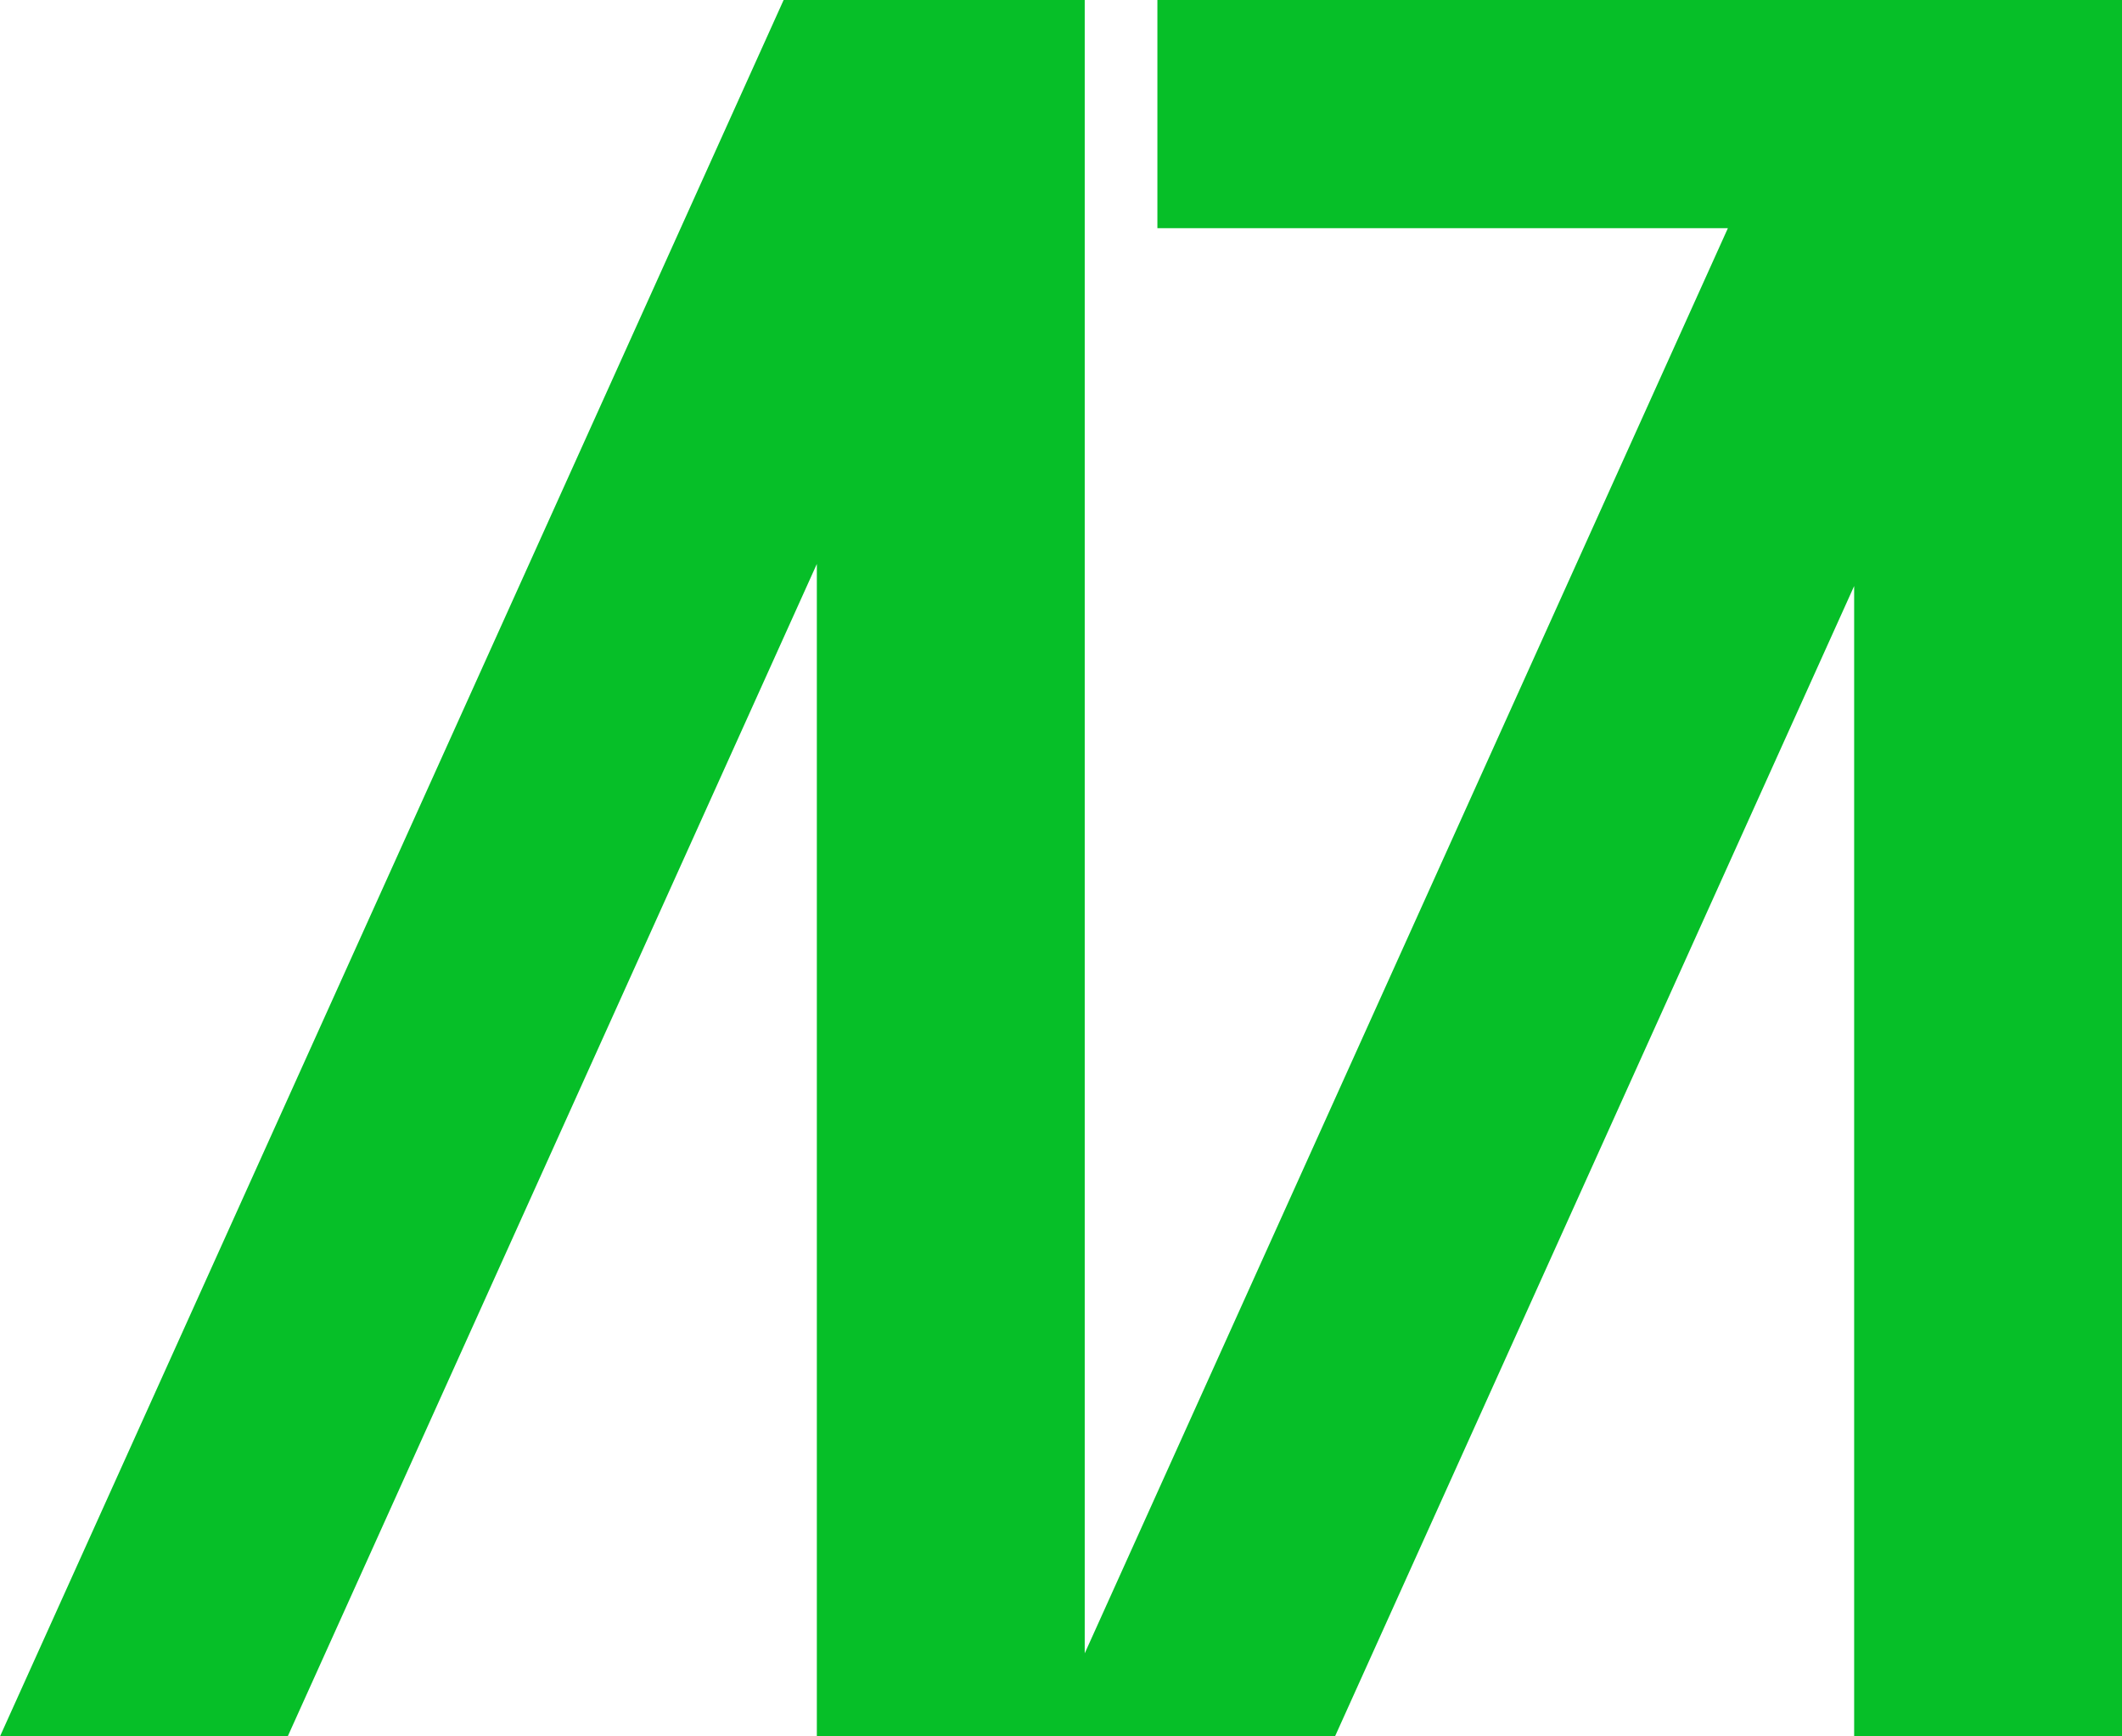
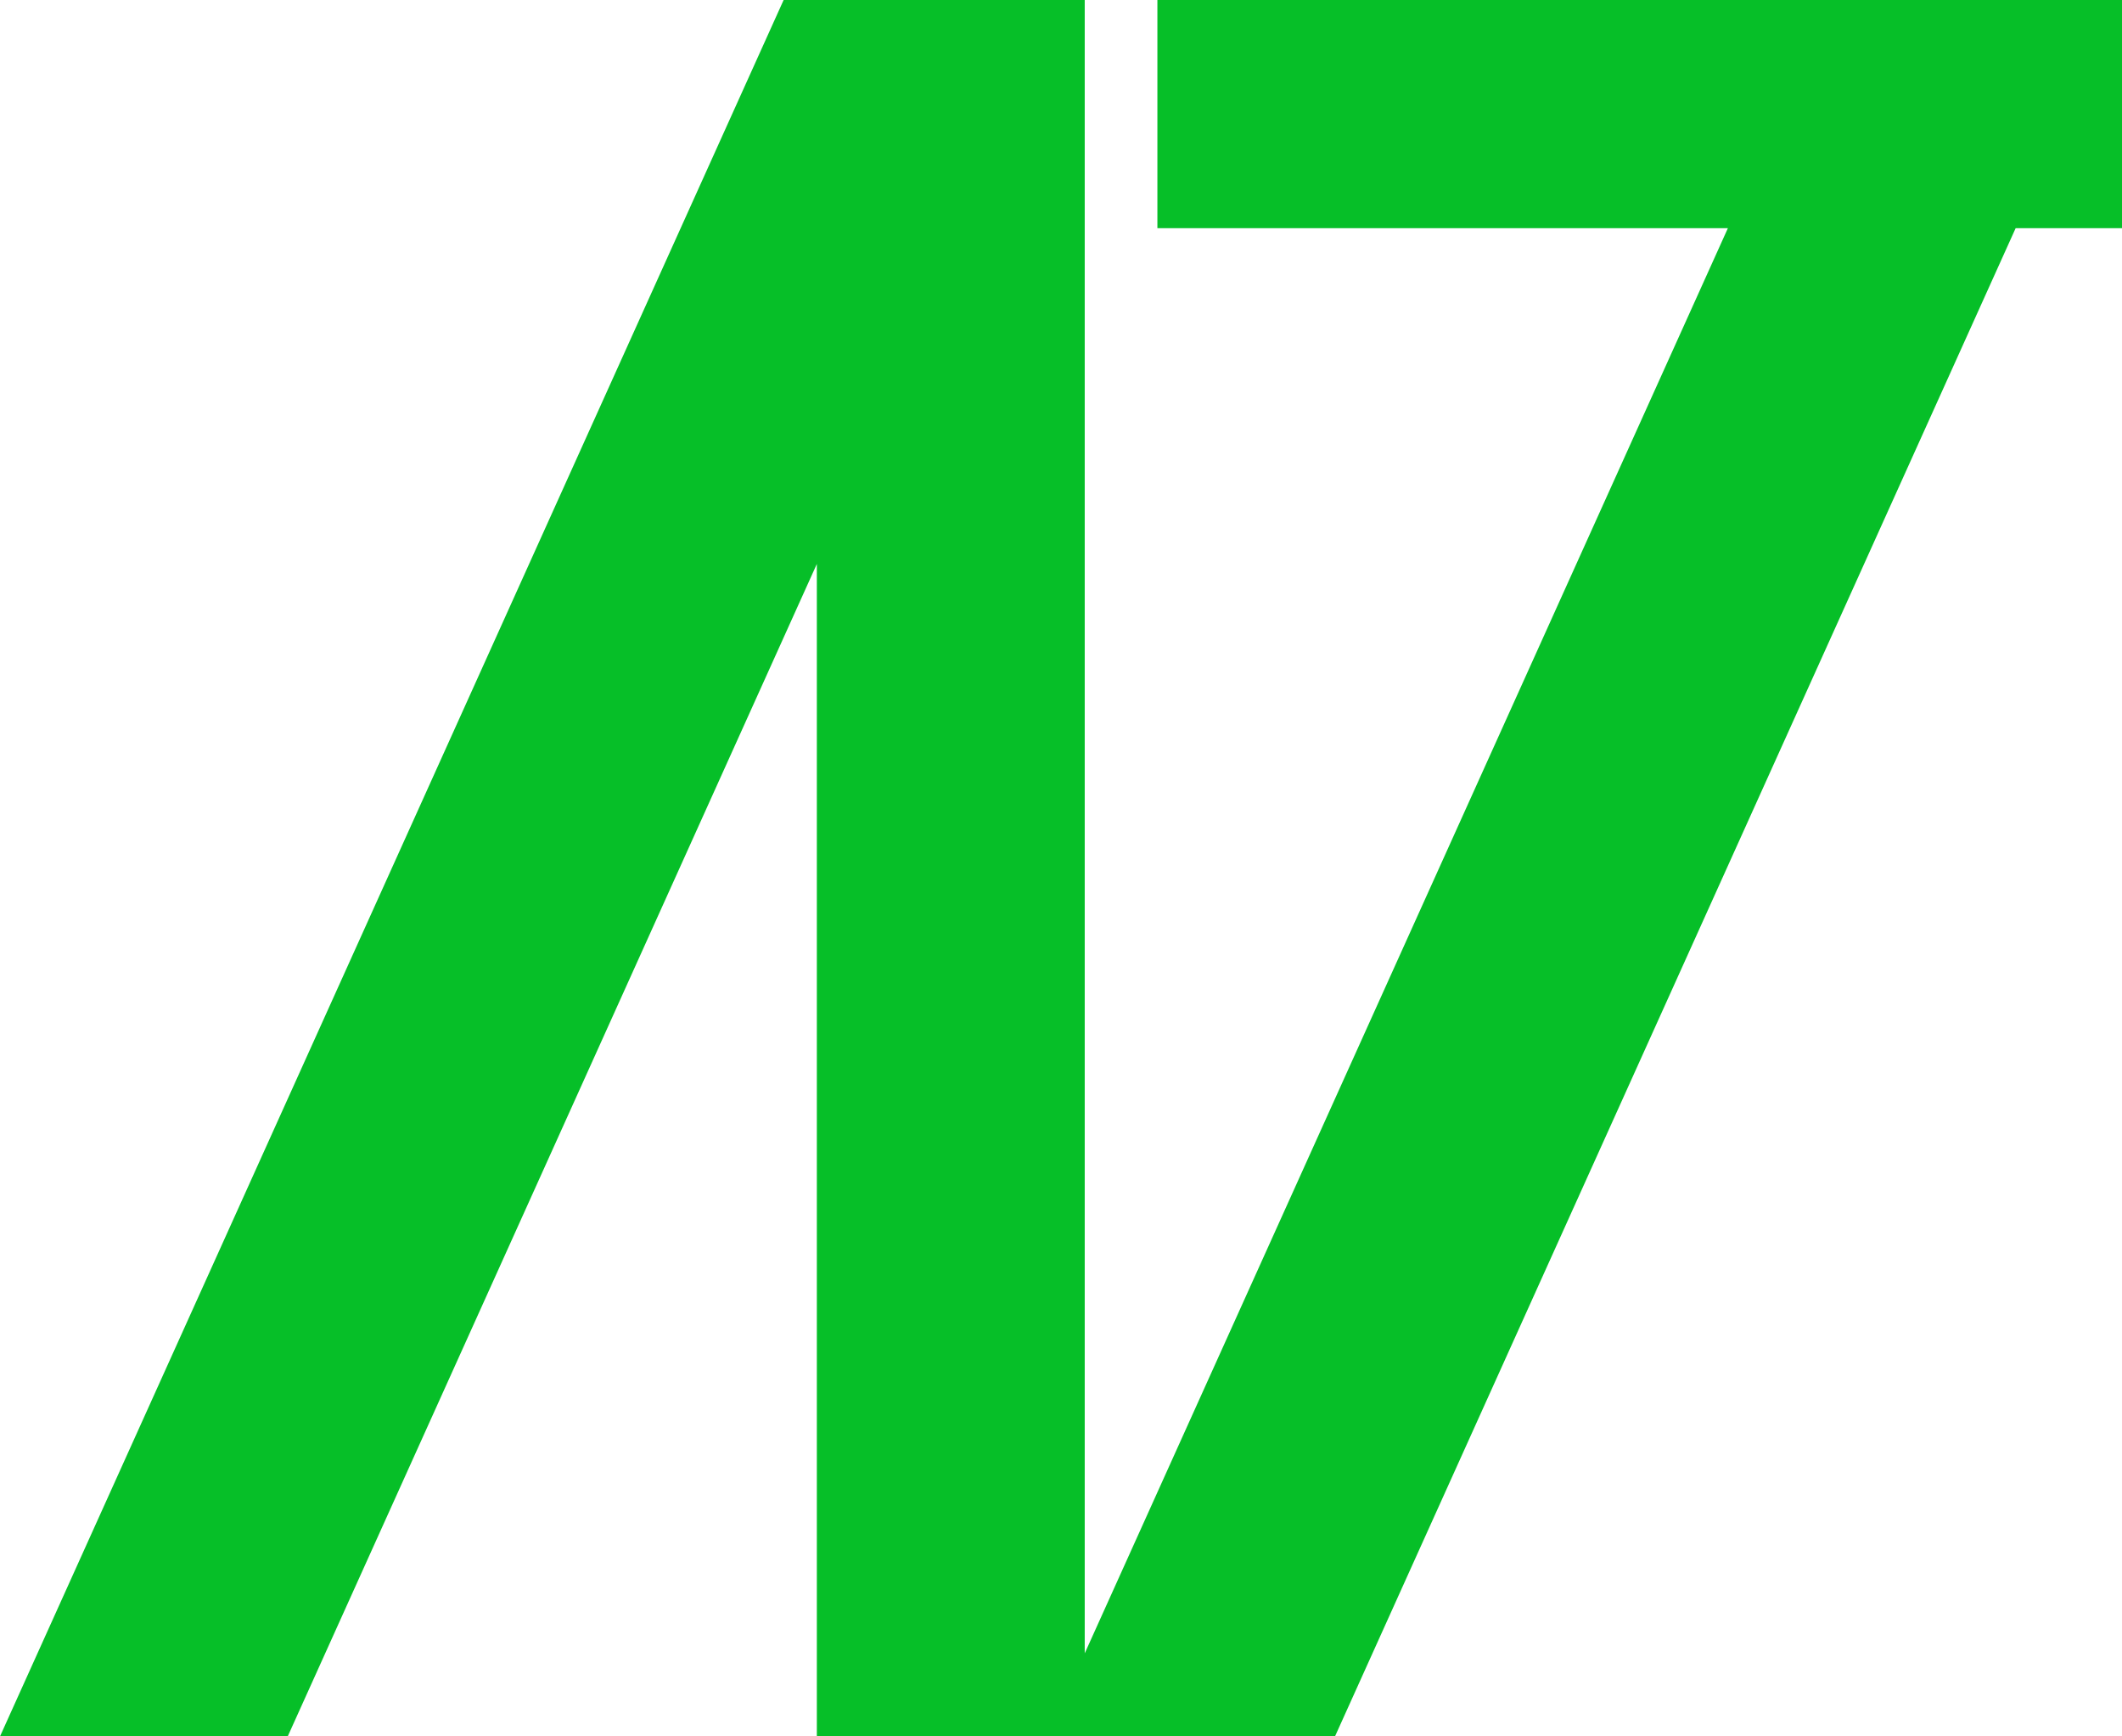
<svg xmlns="http://www.w3.org/2000/svg" width="66" height="54" viewBox="0 0 66 54" fill="none">
-   <path d="M24.373 0H33.322L8.949 54H0L24.373 0ZM56.945 0H65.895L41.522 54H32.572L56.945 0ZM57.669 0H66V54H57.669V0ZM25.406 0H33.738V54H25.406V0ZM35.998 0H66V7.097H35.998V0Z" fill="#06BF28" />
+   <path d="M24.373 0H33.322L8.949 54H0L24.373 0ZM56.945 0H65.895L41.522 54H32.572L56.945 0ZM57.669 0H66V54V0ZM25.406 0H33.738V54H25.406V0ZM35.998 0H66V7.097H35.998V0Z" fill="#06BF28" />
</svg>